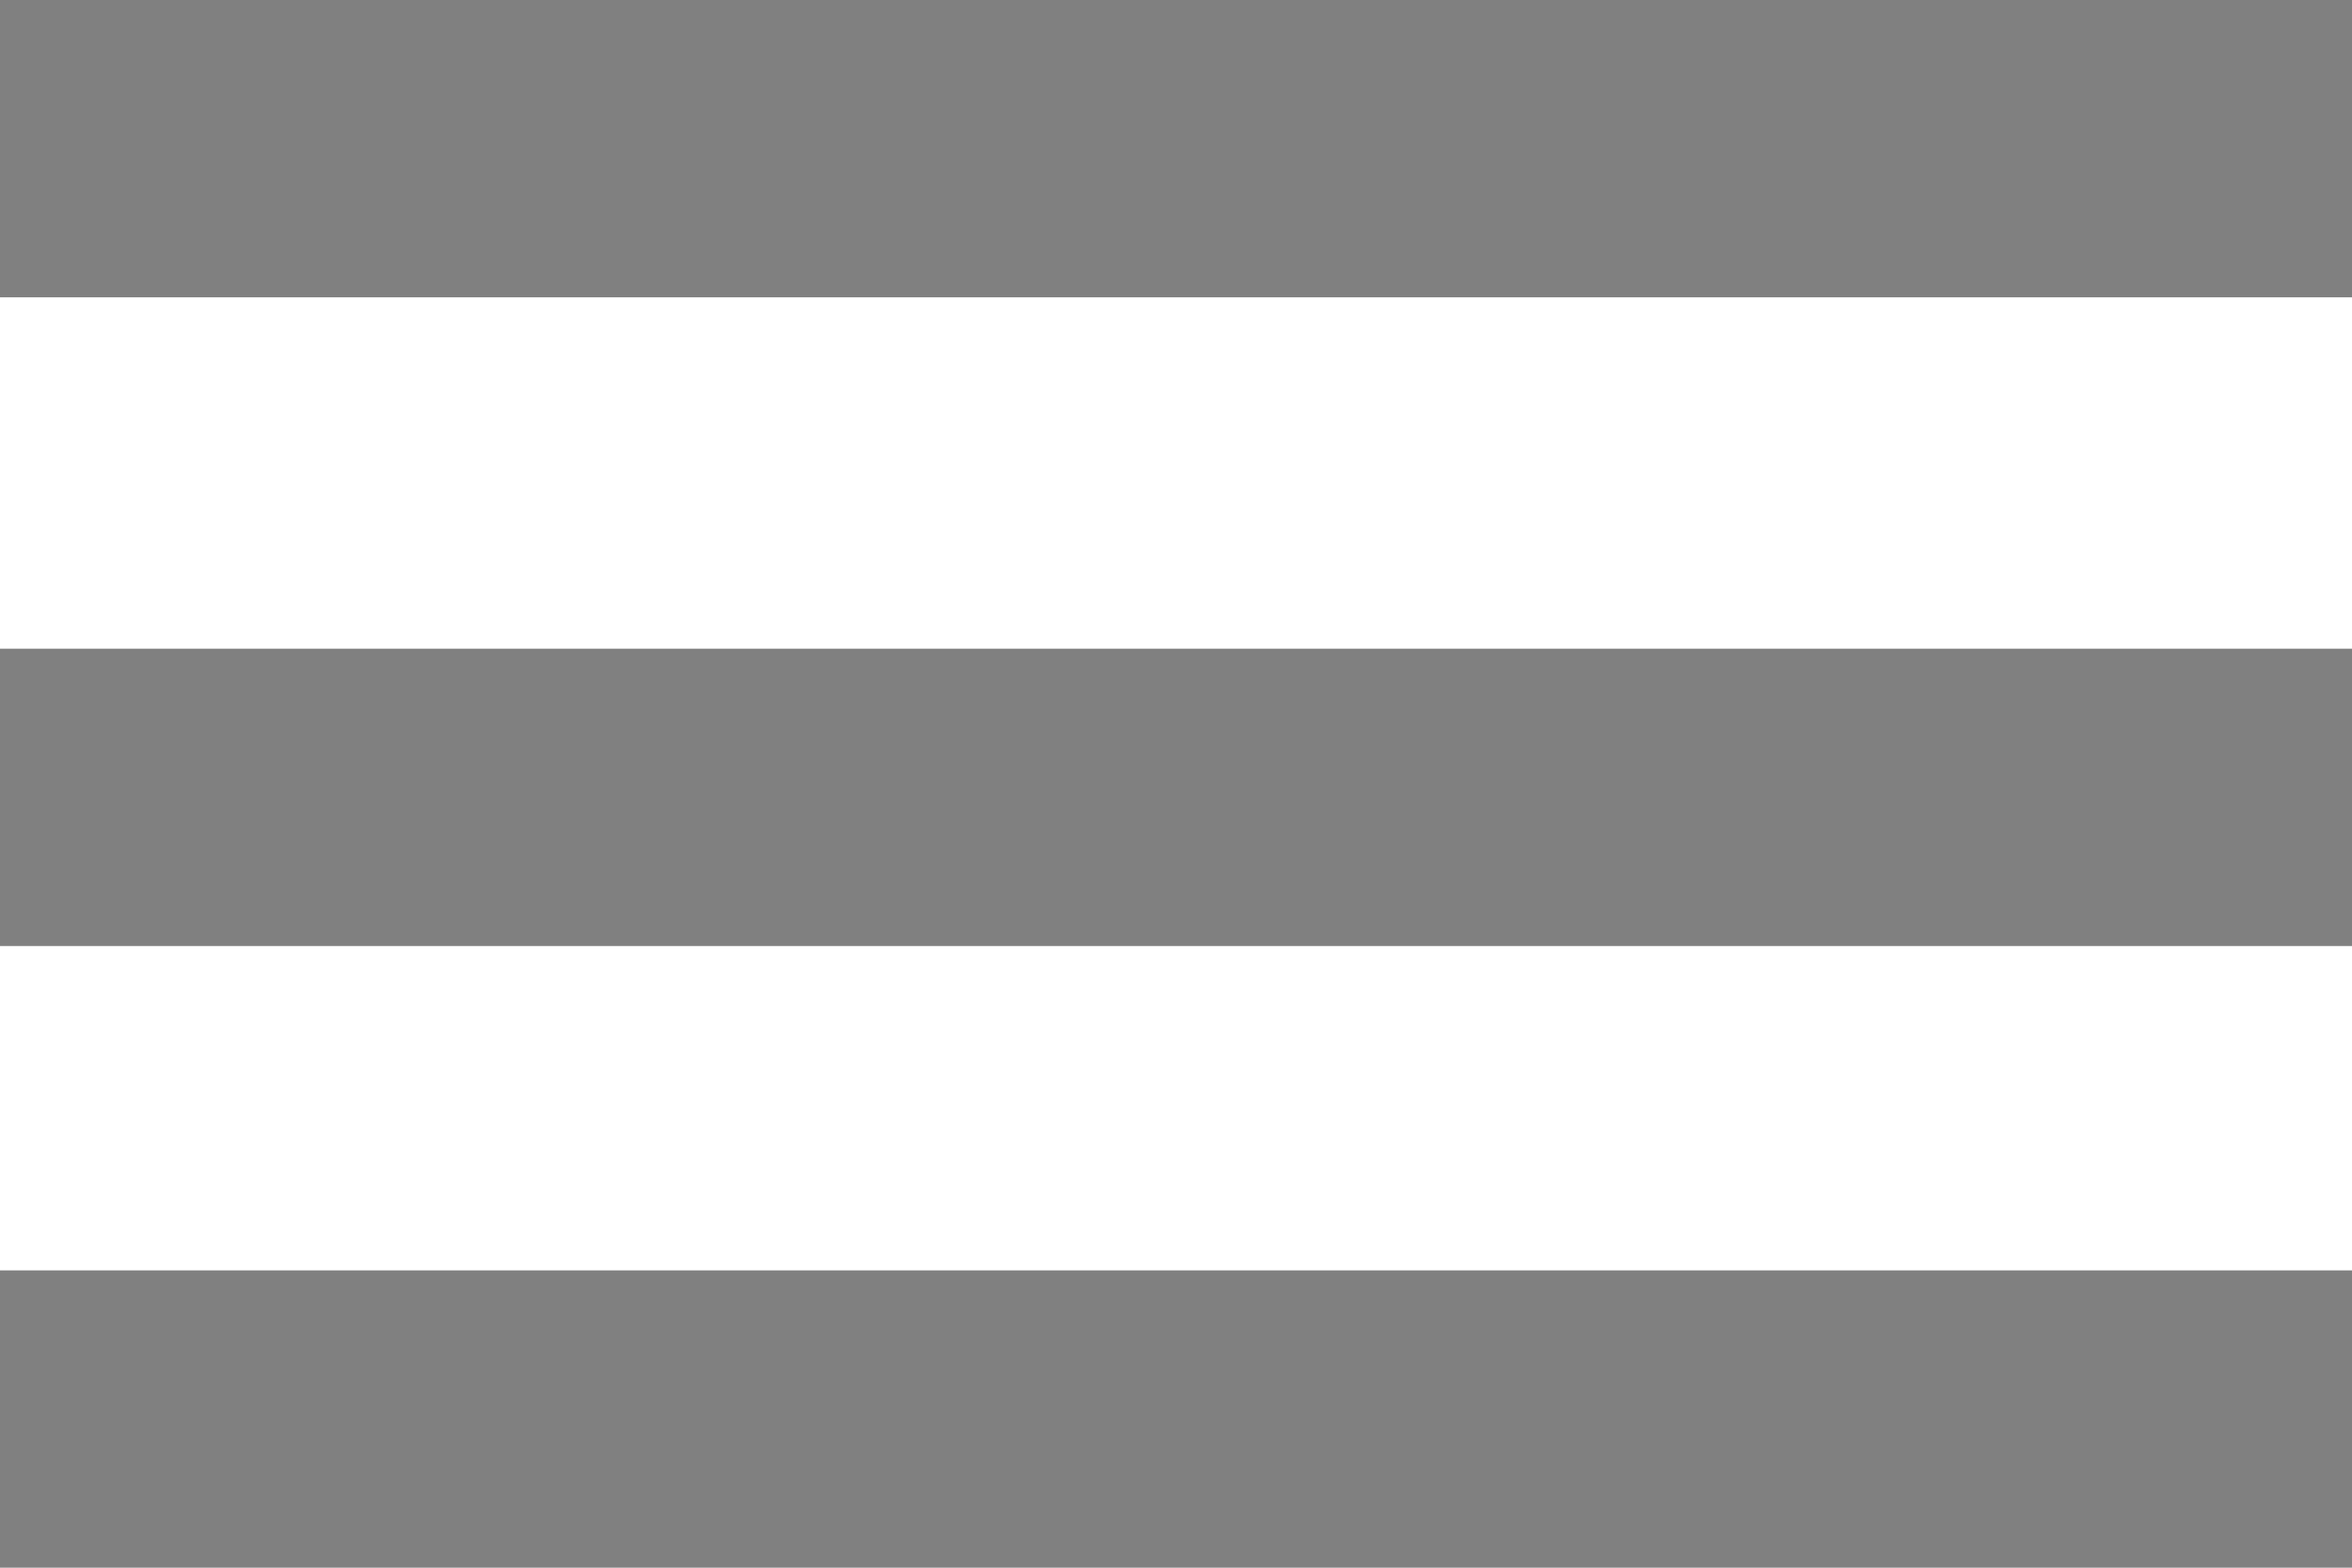
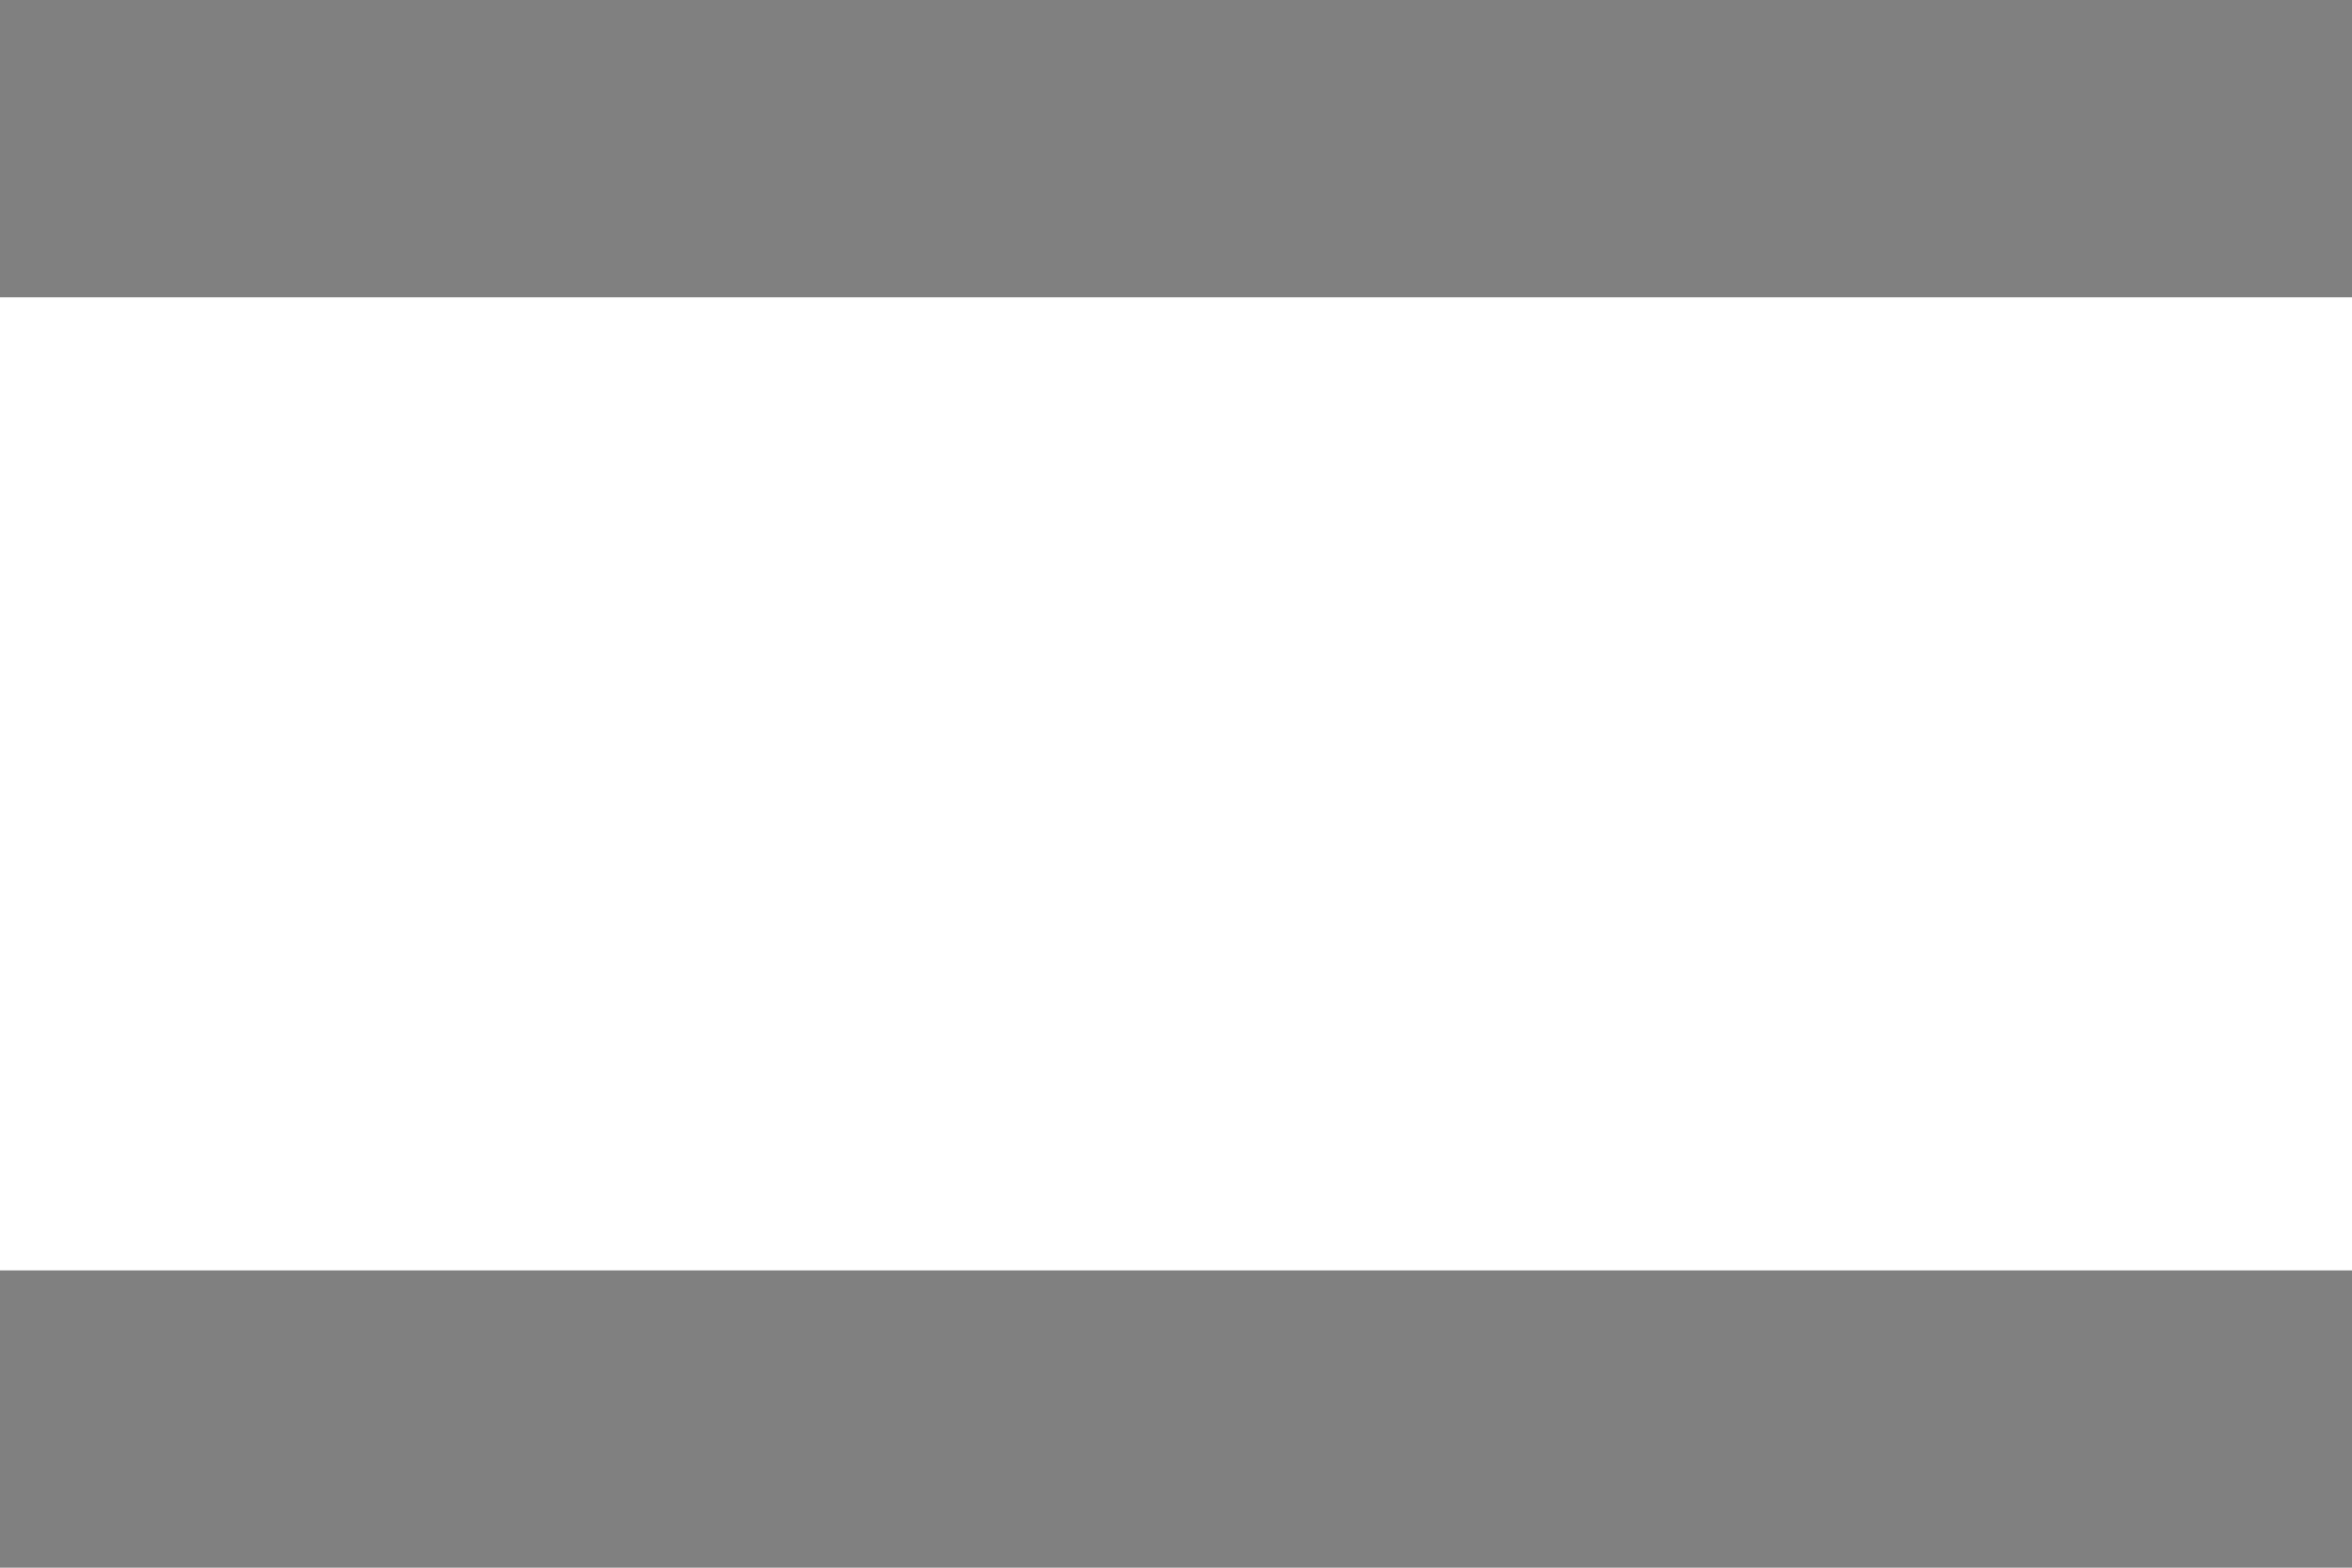
<svg xmlns="http://www.w3.org/2000/svg" version="1.1" id="Capa_1" x="0px" y="0px" width="87px" height="58px" viewBox="0 0 87 58" enable-background="new 0 0 87 58" xml:space="preserve">
  <rect x="-0.5" fill="#808080" width="88" height="11" />
-   <rect x="-0.5" y="24" fill="#808080" width="88" height="11" />
  <rect x="-0.5" y="47" fill="#808080" width="88" height="11" />
</svg>